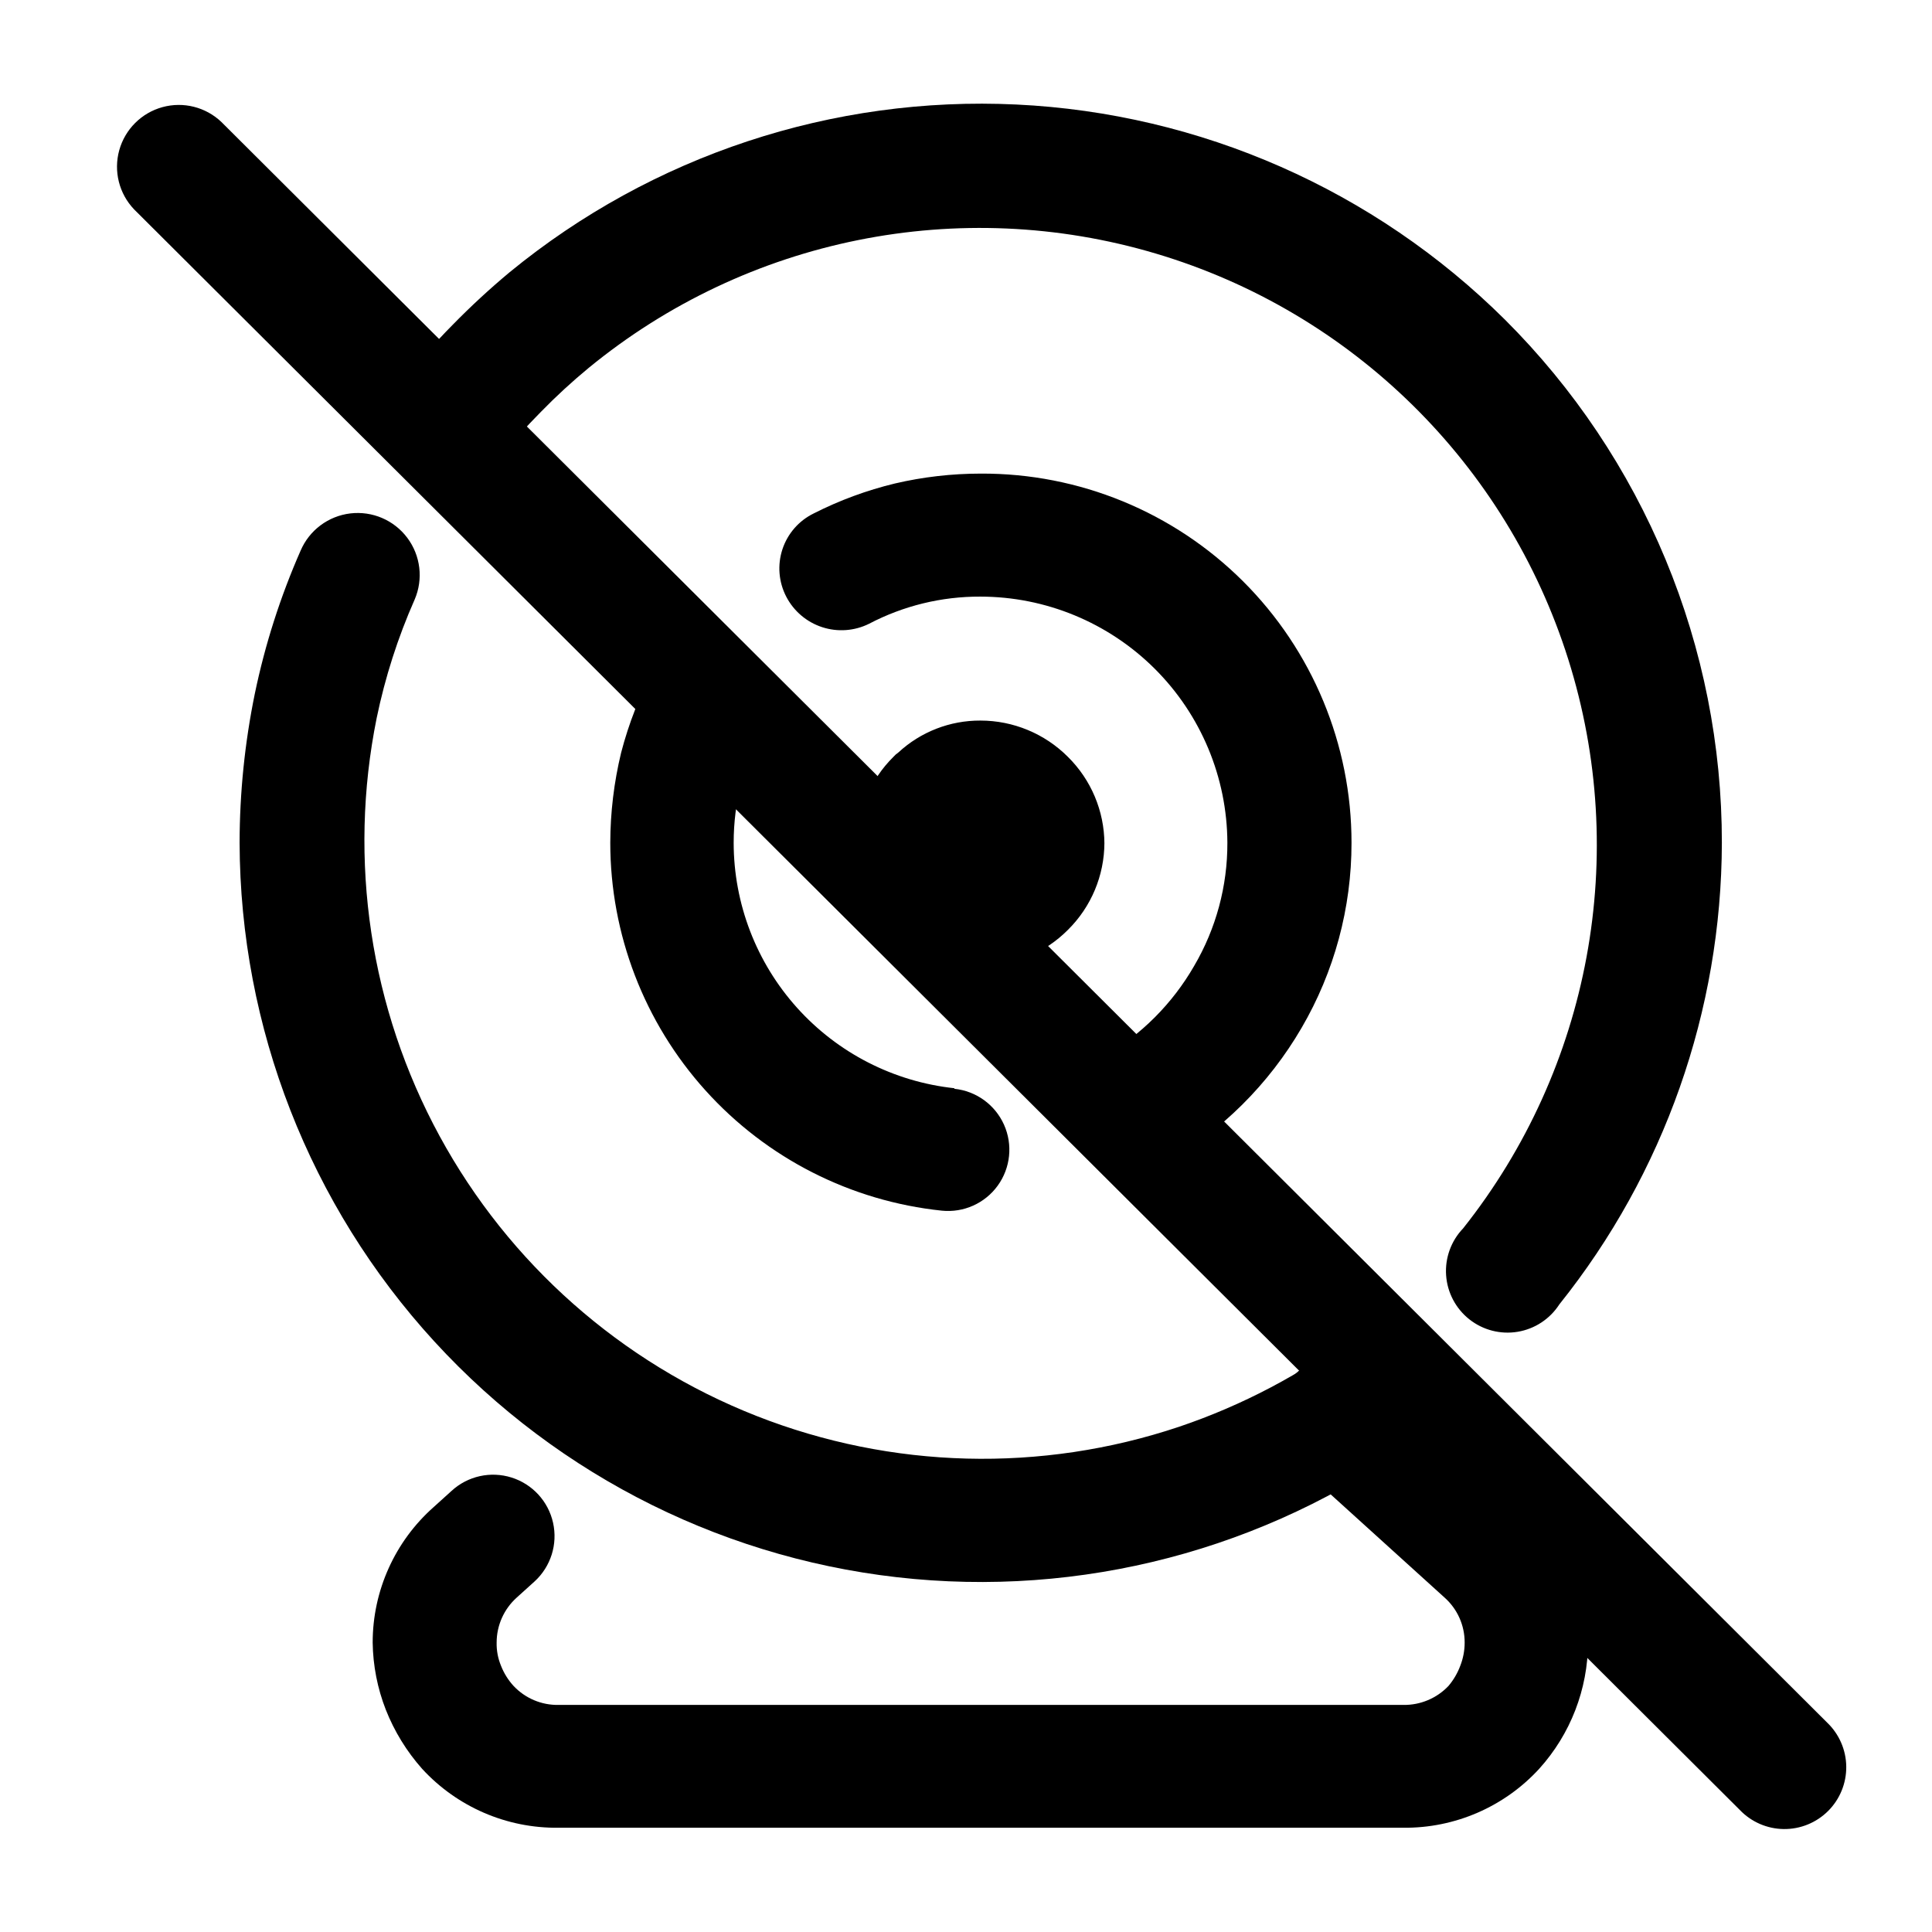
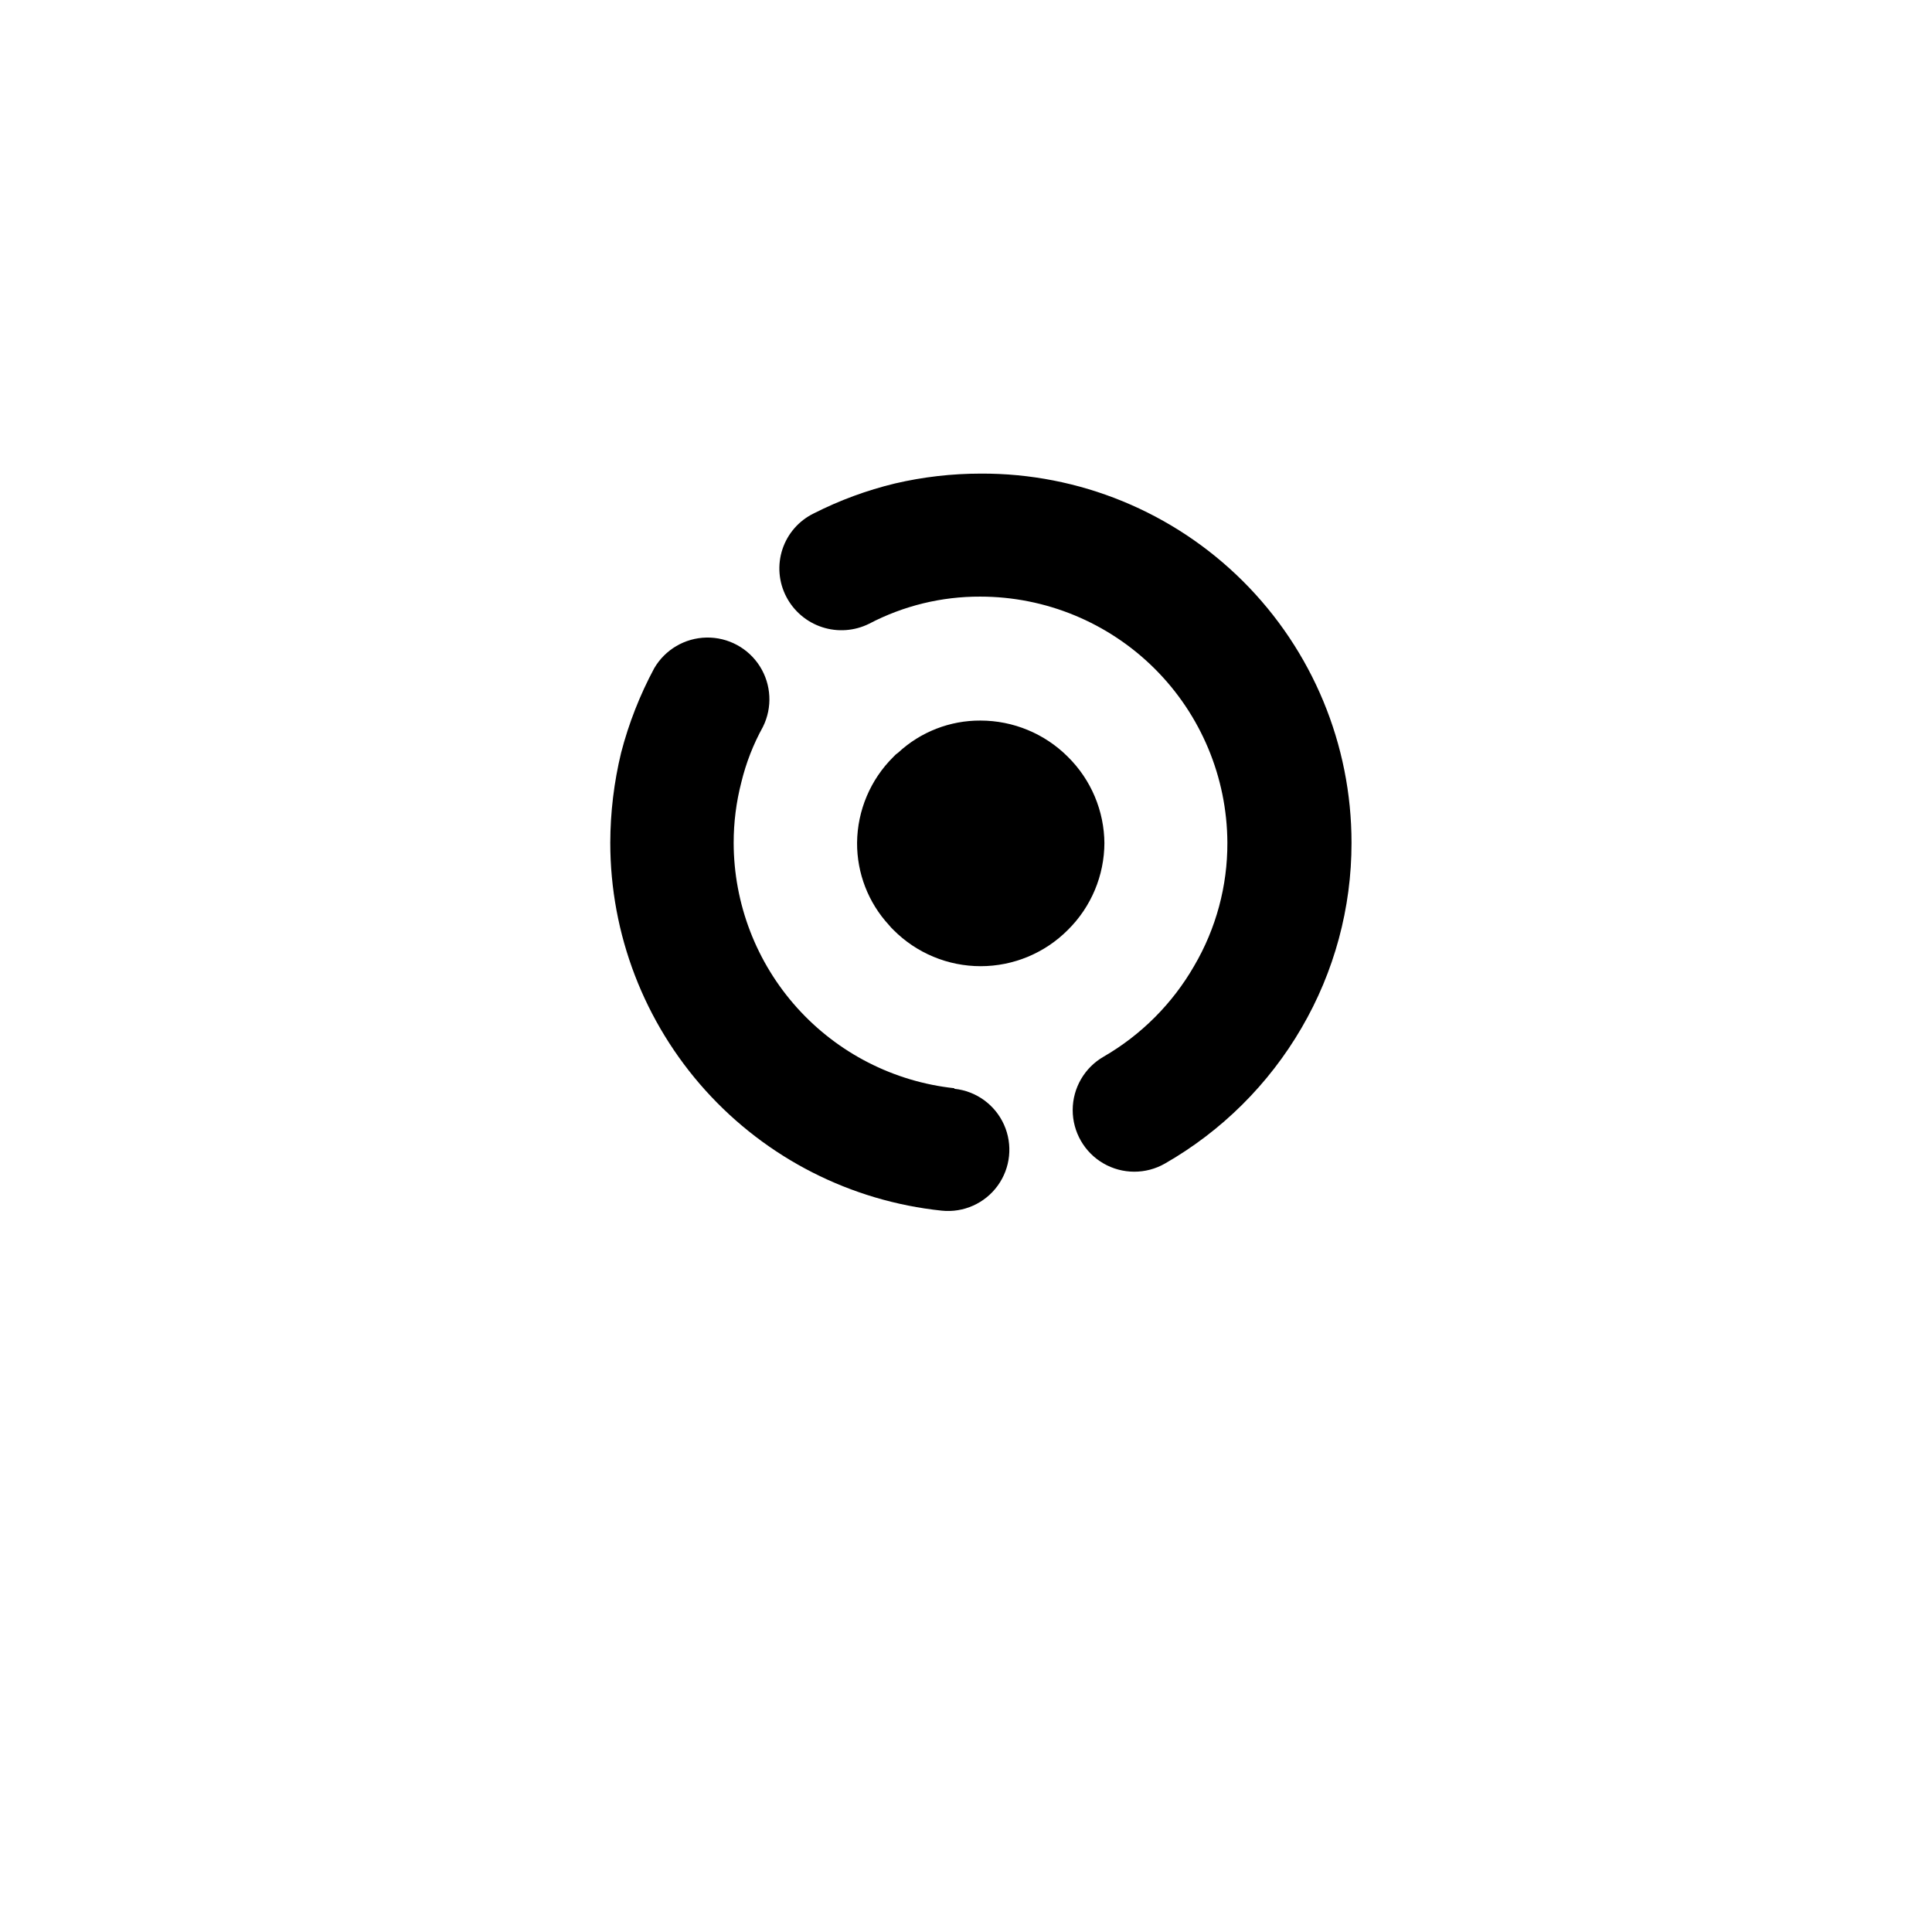
<svg xmlns="http://www.w3.org/2000/svg" fill="#000000" width="800px" height="800px" version="1.1" viewBox="144 144 512 512">
  <g>
-     <path d="m275.76 265.79c-2.492 3.867-6.504 6.5-11.043 7.254-4.539 0.754-9.188-0.441-12.797-3.297-3.609-2.856-5.848-7.098-6.16-11.691-0.316-4.59 1.32-9.102 4.508-12.418 4.262-5.453 8.836-10.652 13.703-15.57 4.801-4.902 9.844-9.562 15.117-13.953 37.723-30.918 85.574-46.742 134.29-44.418 48.719 2.328 94.844 22.641 129.45 57.012 18.242 18.184 32.711 39.797 42.578 63.59 9.863 23.793 14.93 49.301 14.906 75.059-0.102 44.477-15.285 87.602-43.074 122.32-2.496 3.867-6.504 6.504-11.047 7.258-4.539 0.754-9.184-0.445-12.793-3.297-3.613-2.856-5.852-7.102-6.164-11.691-0.316-4.59 1.324-9.102 4.512-12.422 33.742-42.52 44.184-99.016 27.863-150.79s-57.273-92.062-109.3-107.54c-52.027-15.48-108.35-4.125-150.31 30.305-4.422 3.648-8.641 7.535-12.645 11.637-4.066 4.098-7.918 8.402-11.539 12.898zm227.17 231.75v-0.004c3.402-2.902 7.848-4.277 12.293-3.801 4.449 0.477 8.504 2.762 11.211 6.316 2.711 3.555 3.84 8.07 3.121 12.484-0.723 4.414-3.227 8.336-6.926 10.848-39.008 29.551-87.645 43.48-136.38 39.062-48.738-4.414-94.078-26.863-127.14-62.945-33.062-36.086-51.465-83.211-51.613-132.15 0.02-13.27 1.371-26.5 4.031-39.5 2.707-13.035 6.777-25.75 12.141-37.934 2.312-5.402 7.332-9.156 13.164-9.855 5.832-0.695 11.594 1.773 15.113 6.477 3.523 4.703 4.266 10.926 1.953 16.324-4.465 10.094-7.844 20.633-10.078 31.438-7.625 37.734-1.719 76.953 16.68 110.77 18.402 33.816 48.125 60.07 83.949 74.16 35.828 14.09 75.473 15.113 111.98 2.891 16.82-5.676 32.621-14.012 46.805-24.688z" />
    <path d="m374.3 309.31c-3.863 1.91-8.32 2.234-12.418 0.895-4.098-1.336-7.508-4.227-9.5-8.047-2.031-3.891-2.402-8.438-1.027-12.605 1.379-4.168 4.383-7.602 8.336-9.512 6.82-3.461 14.023-6.117 21.461-7.91 7.465-1.742 15.105-2.621 22.773-2.621 26.02-0.121 51.02 10.137 69.457 28.5s28.797 43.316 28.785 69.34c0.02 17.242-4.555 34.18-13.25 49.07-8.699 14.941-21.176 27.328-36.176 35.922-5.055 2.906-11.281 2.894-16.328-0.031s-8.148-8.324-8.137-14.156c0.012-5.836 3.137-11.219 8.191-14.125 9.969-5.766 18.242-14.055 23.984-24.031 5.82-9.91 8.863-21.207 8.816-32.699-0.082-17.316-7.016-33.898-19.289-46.117-12.277-12.215-28.891-19.074-46.207-19.074-10.266-0.039-20.383 2.434-29.473 7.203zm22.621 123.23c5.769 0.594 10.781 4.223 13.152 9.516 2.371 5.293 1.734 11.449-1.664 16.148-3.398 4.695-9.047 7.227-14.812 6.633-24.105-2.516-46.426-13.871-62.652-31.875-16.227-18.004-25.207-41.379-25.215-65.613 0.02-8.047 0.984-16.059 2.875-23.879 2.023-7.781 4.965-15.289 8.766-22.371 2.875-4.945 8.125-8.031 13.848-8.141 5.719-0.105 11.082 2.781 14.145 7.617 3.059 4.836 3.371 10.918 0.824 16.043-2.566 4.641-4.5 9.605-5.742 14.762-1.344 5.215-2.019 10.582-2.016 15.969 0.02 16.145 6 31.715 16.797 43.719 10.793 12.004 25.645 19.598 41.695 21.324z" />
    <path d="m436.68 367.35c-0.02 8.672-3.504 16.98-9.672 23.074-6.121 6.16-14.445 9.625-23.125 9.625-8.684 0-17.008-3.465-23.125-9.625-0.414-0.395-0.801-0.816-1.16-1.258-5.481-5.941-8.504-13.734-8.465-21.816 0.078-8.562 3.535-16.75 9.625-22.773 0.383-0.441 0.824-0.828 1.309-1.156 5.918-5.481 13.699-8.508 21.766-8.465 8.695 0.004 17.035 3.465 23.176 9.621 6.148 6.07 9.629 14.336 9.672 22.977z" />
-     <path d="m487.66 531.89c-4.309-3.93-6.195-9.867-4.945-15.566s5.449-10.297 11.008-12.066c5.562-1.766 11.645-0.43 15.957 3.5l39.195 35.621c10.215 9.137 16.031 22.215 15.969 35.922-0.039 12.367-4.652 24.281-12.945 33.453-9.25 10.082-22.344 15.758-36.023 15.617h-223.84c-13.73 0.176-26.887-5.504-36.172-15.617-4.102-4.621-7.356-9.922-9.625-15.668-2.215-5.672-3.394-11.695-3.477-17.785 0-13.738 5.887-26.816 16.176-35.922l4.734-4.281c4.285-3.934 10.34-5.281 15.887-3.539 5.551 1.742 9.746 6.312 11.008 11.992 1.266 5.676-0.594 11.594-4.879 15.527l-4.734 4.281c-3.398 3.039-5.34 7.383-5.34 11.941-0.047 2.106 0.348 4.199 1.156 6.144 0.77 1.973 1.898 3.781 3.328 5.344 3.086 3.289 7.426 5.121 11.938 5.035h223.84c4.527 0.074 8.875-1.754 11.992-5.035 1.34-1.59 2.398-3.394 3.121-5.344 0.77-1.957 1.164-4.043 1.16-6.144 0.02-4.562-1.926-8.914-5.34-11.941z" />
-     <path d="m179.53 199.48c-3.977-4.168-5.465-10.121-3.926-15.672 1.539-5.551 5.883-9.887 11.438-11.414 5.555-1.527 11.504-0.023 15.664 3.965l425.52 424.16c3.184 3.047 5.004 7.25 5.051 11.656 0.043 4.406-1.688 8.648-4.809 11.758-3.121 3.113-7.363 4.84-11.77 4.785-4.406-0.055-8.605-1.887-11.645-5.074z" />
  </g>
</svg>